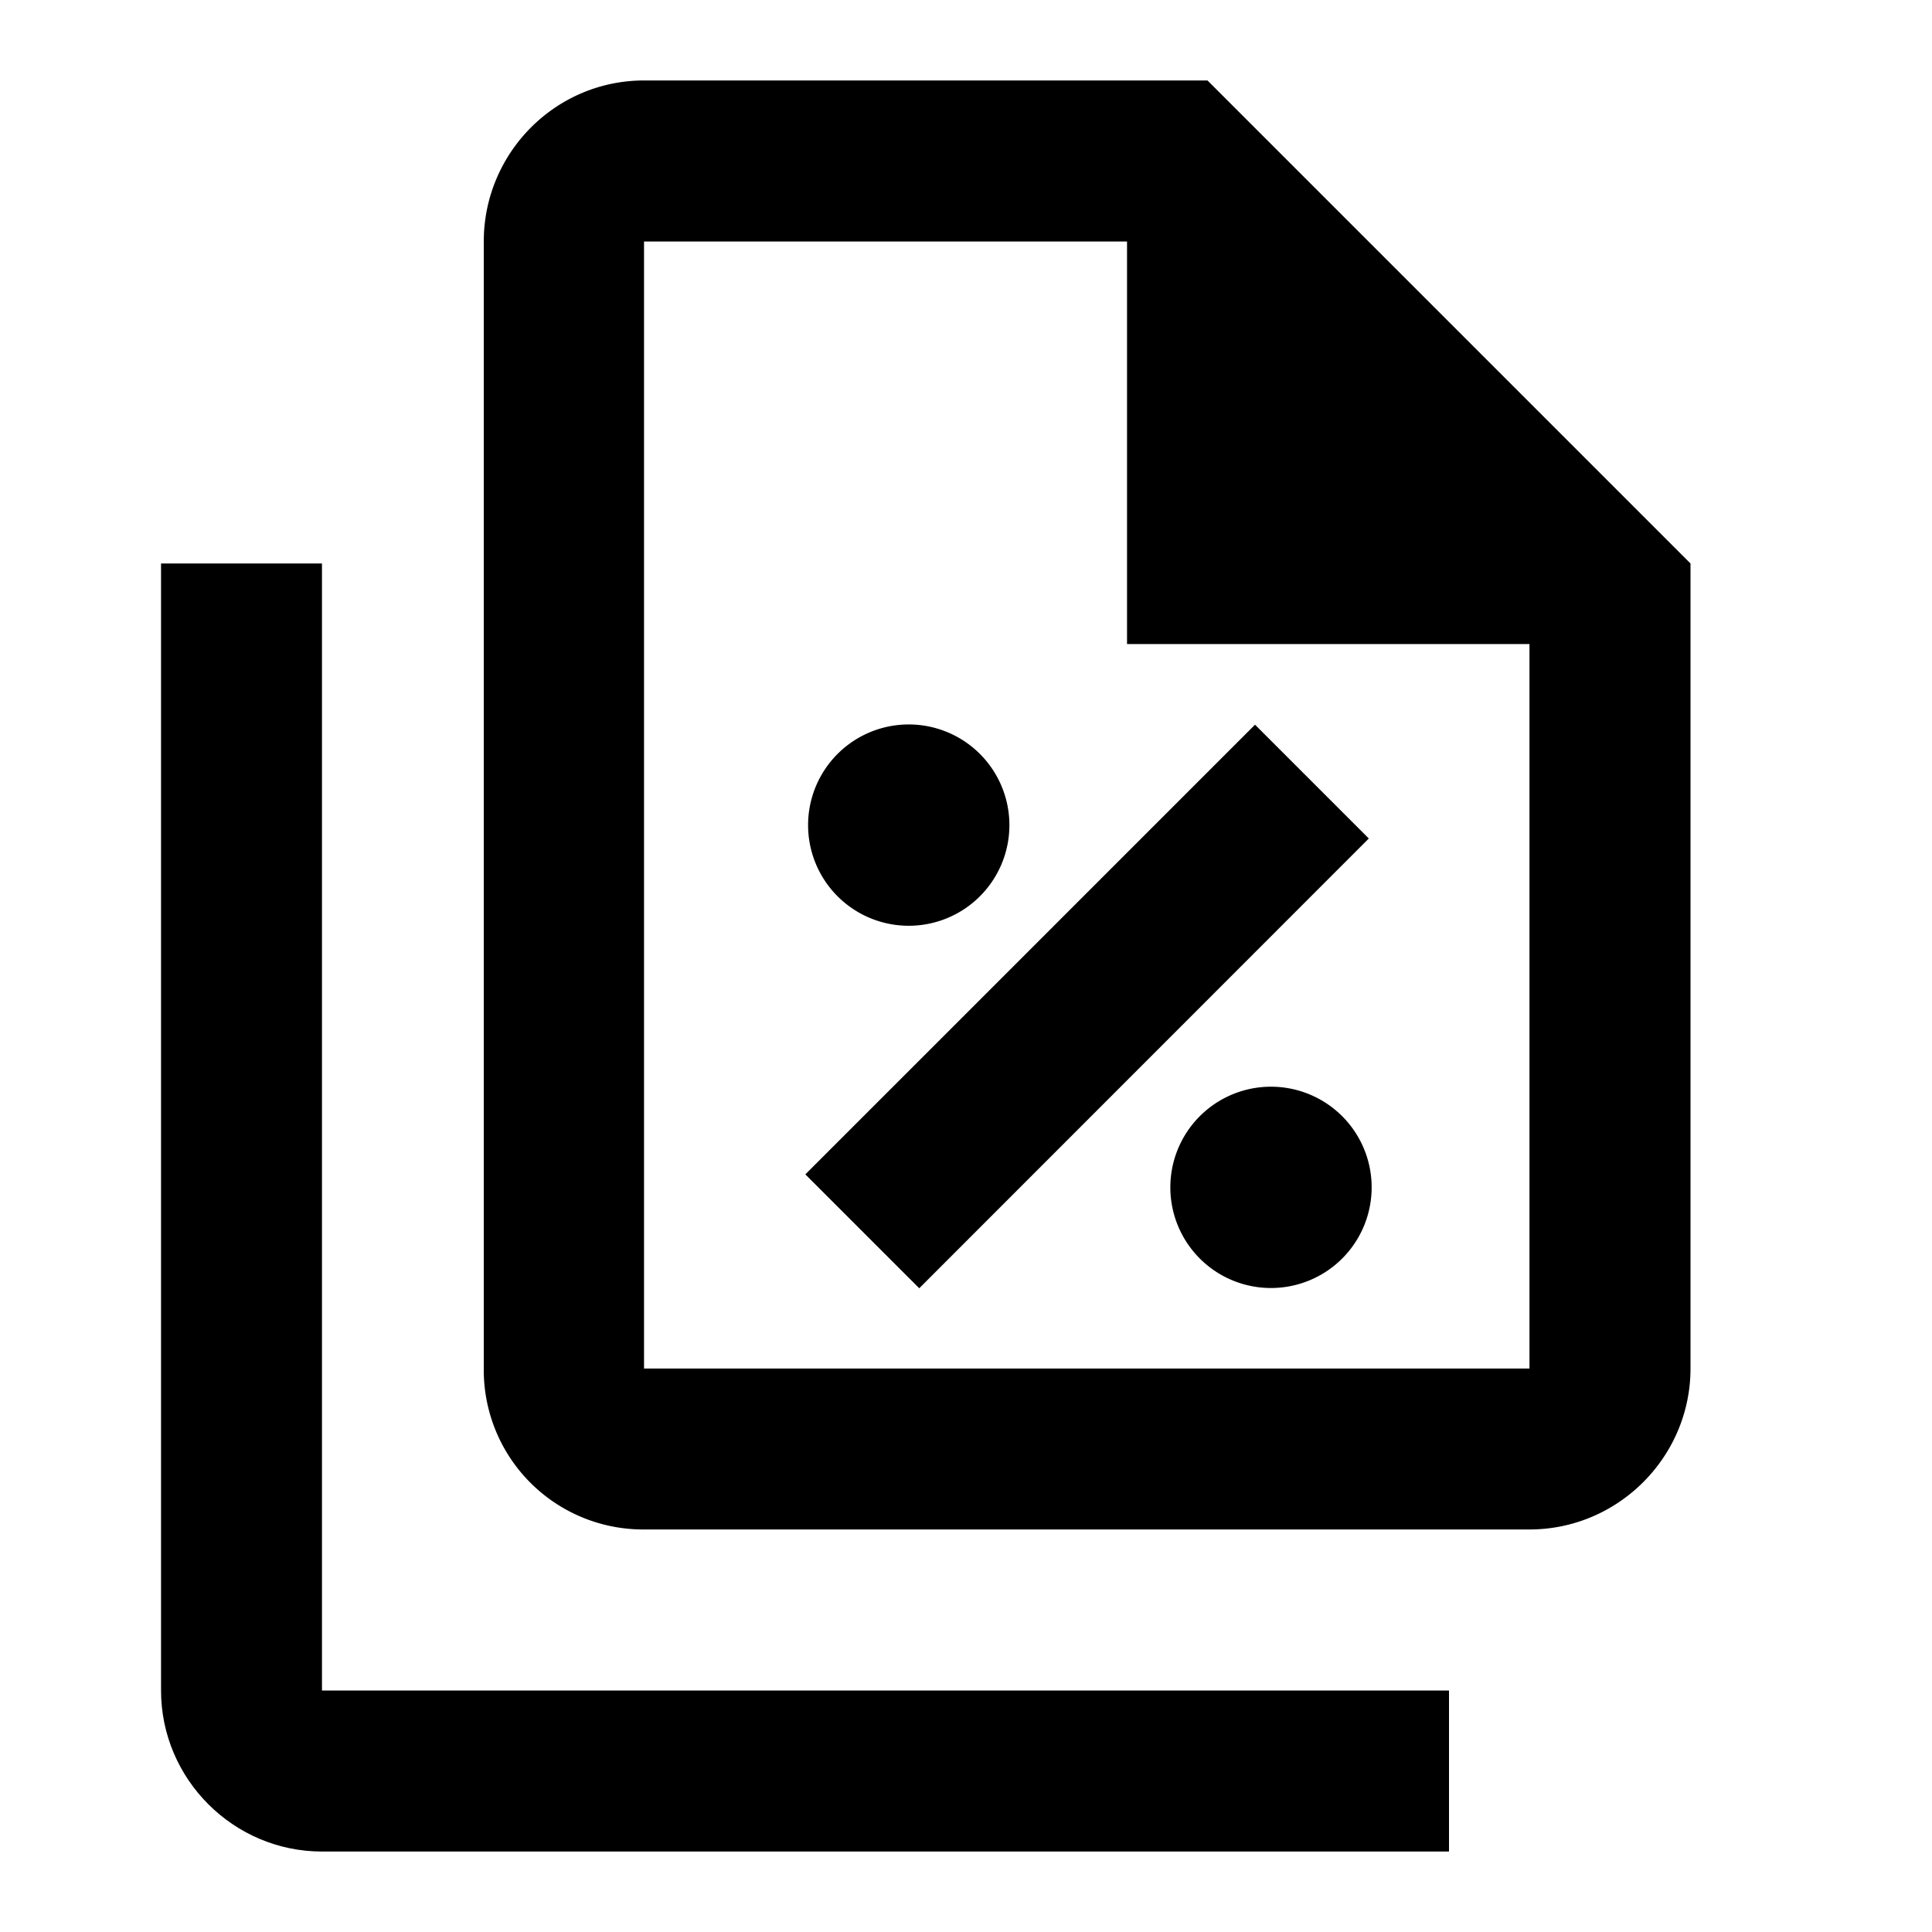
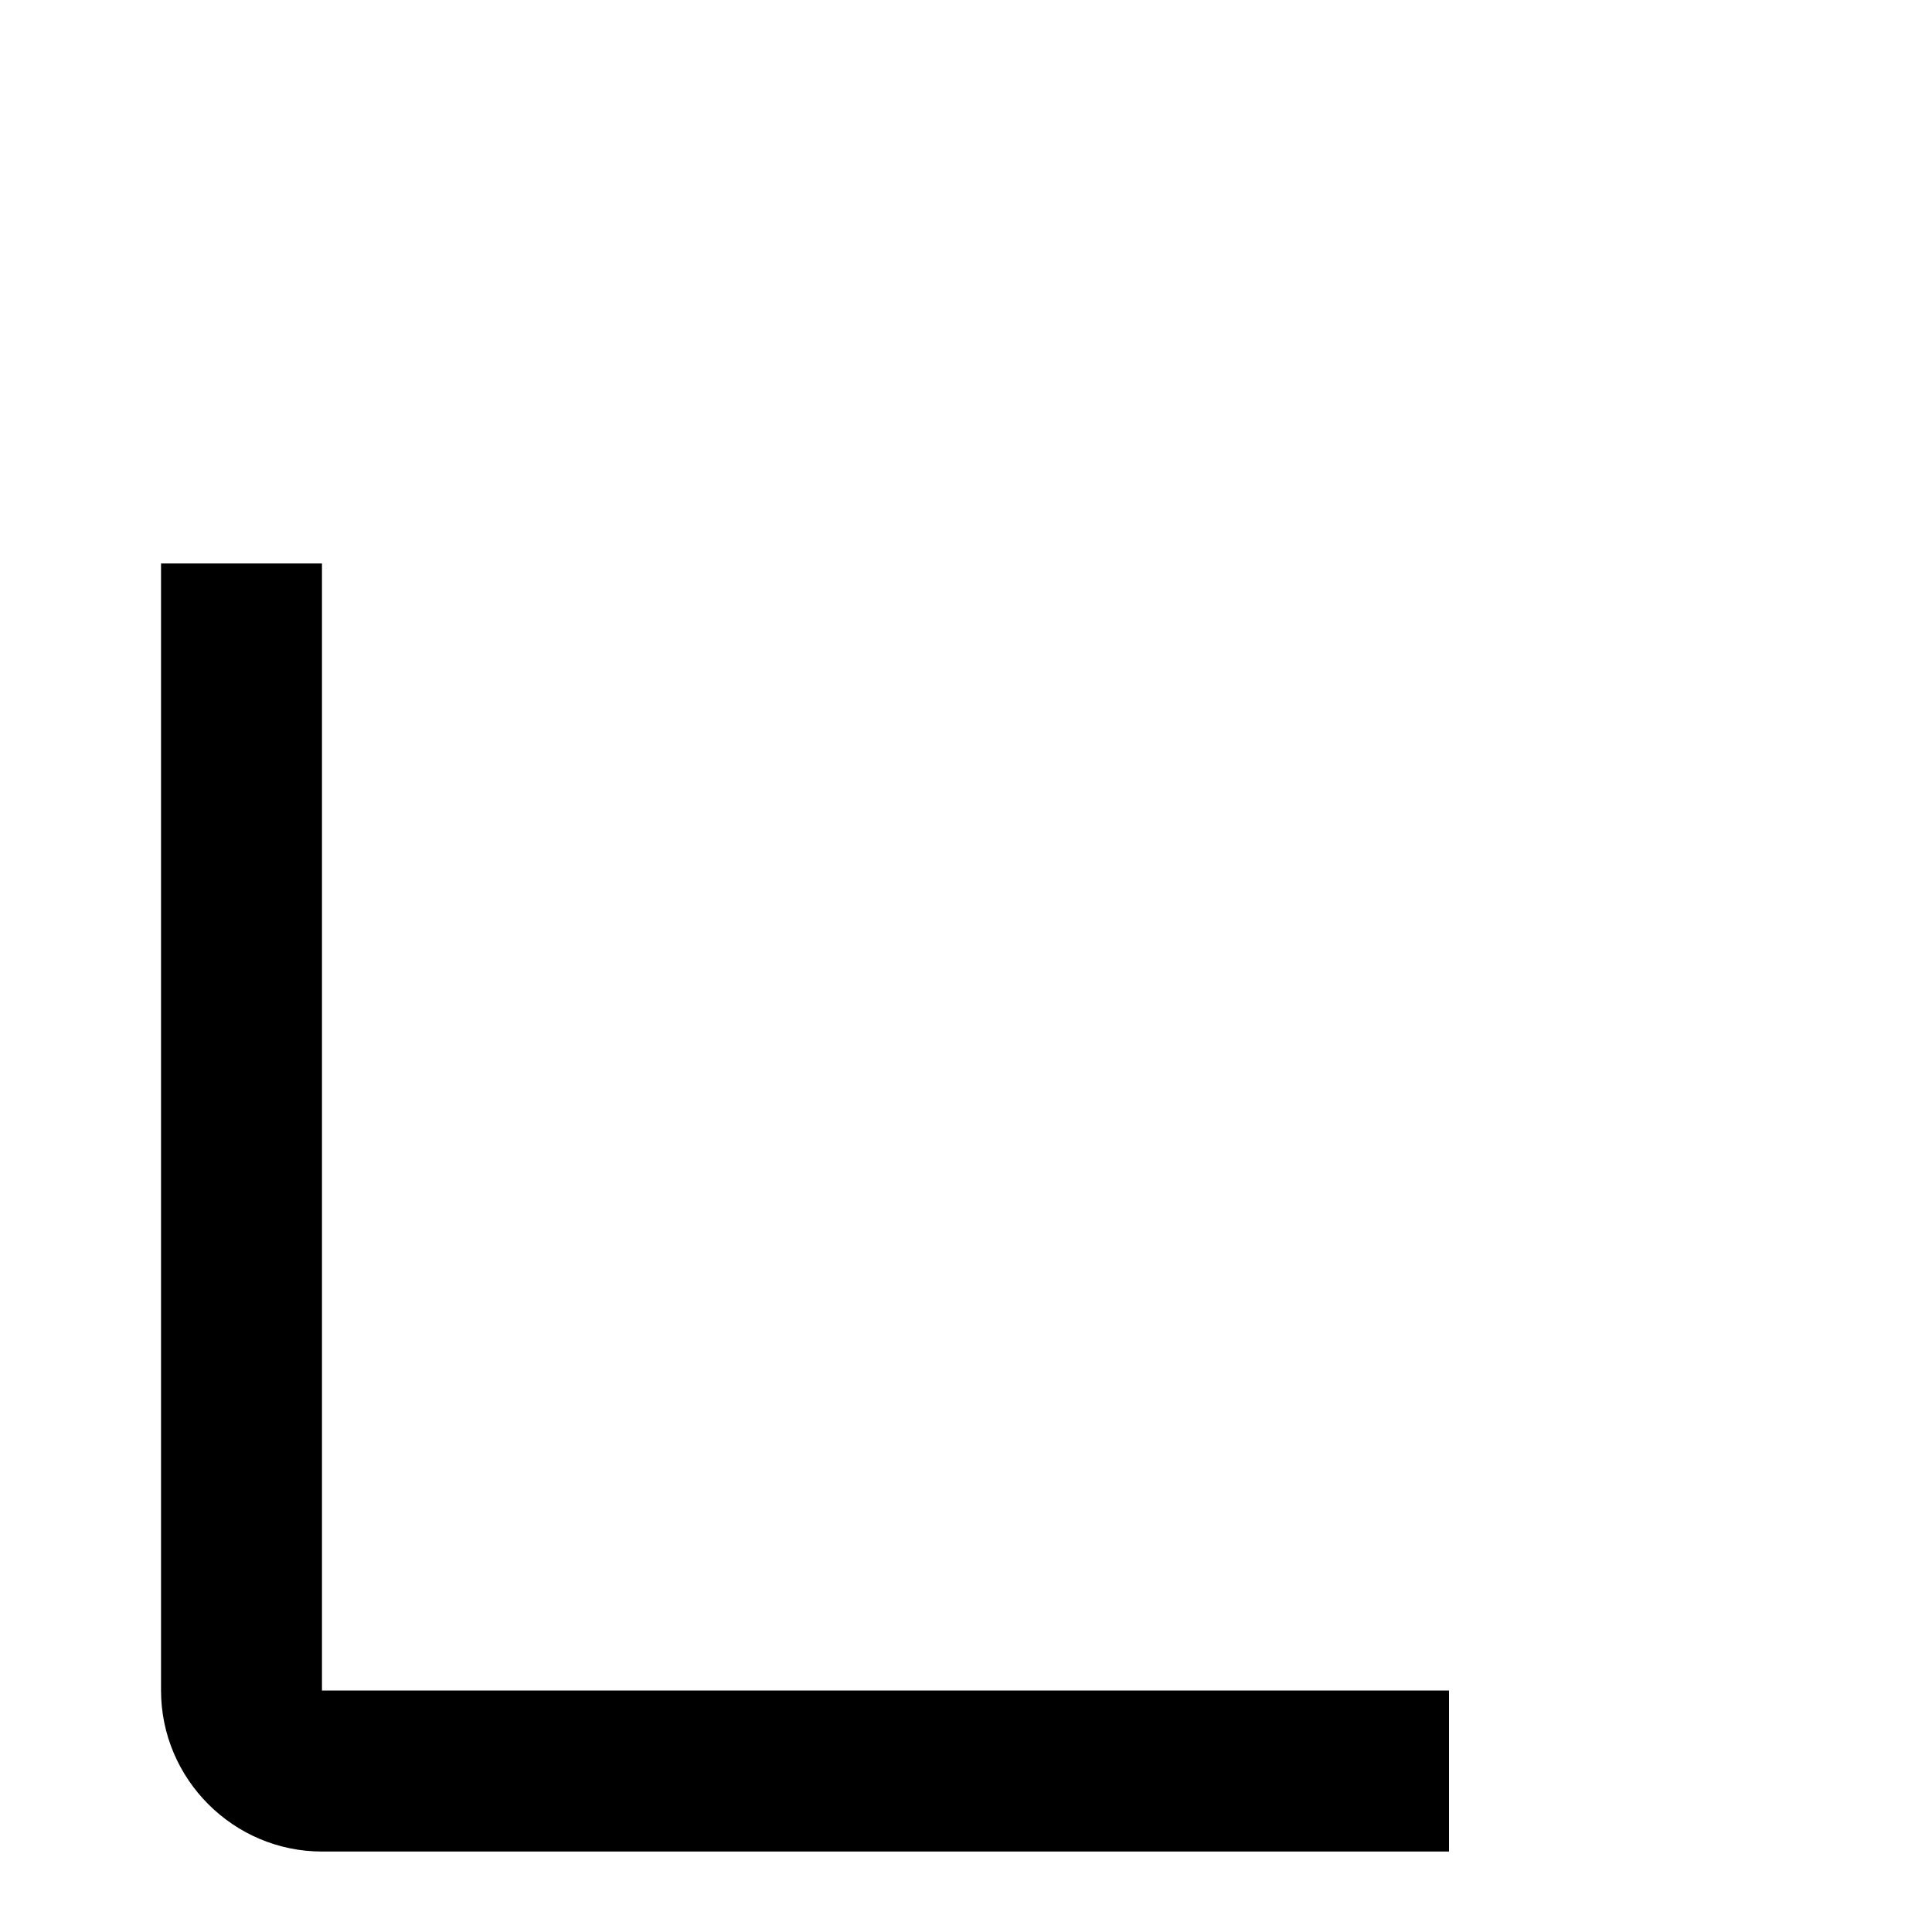
<svg xmlns="http://www.w3.org/2000/svg" width="20" height="20" fill="none">
-   <path fill="#000" d="m12.992 7.502-4.655 4.655 1.179 1.179L14.17 8.68zM9.375 9.583a1.042 1.042 0 1 0 0-2.083 1.042 1.042 0 0 0 0 2.083M13.125 13.333a1.042 1.042 0 1 0 0-2.083 1.042 1.042 0 0 0 0 2.083" />
  <path fill="#000" d="M15 19.167H3.333c-.916 0-1.666-.75-1.666-1.667V5.833h1.666V17.5H15z" />
-   <path fill="#000" d="M12.5.833H6.667c-.917 0-1.659.75-1.659 1.667v11.667a1.65 1.65 0 0 0 1.65 1.666h9.175c.917 0 1.667-.75 1.667-1.666V5.833zm3.333 13.334H6.667V2.5h5v4.167h4.166z" />
</svg>